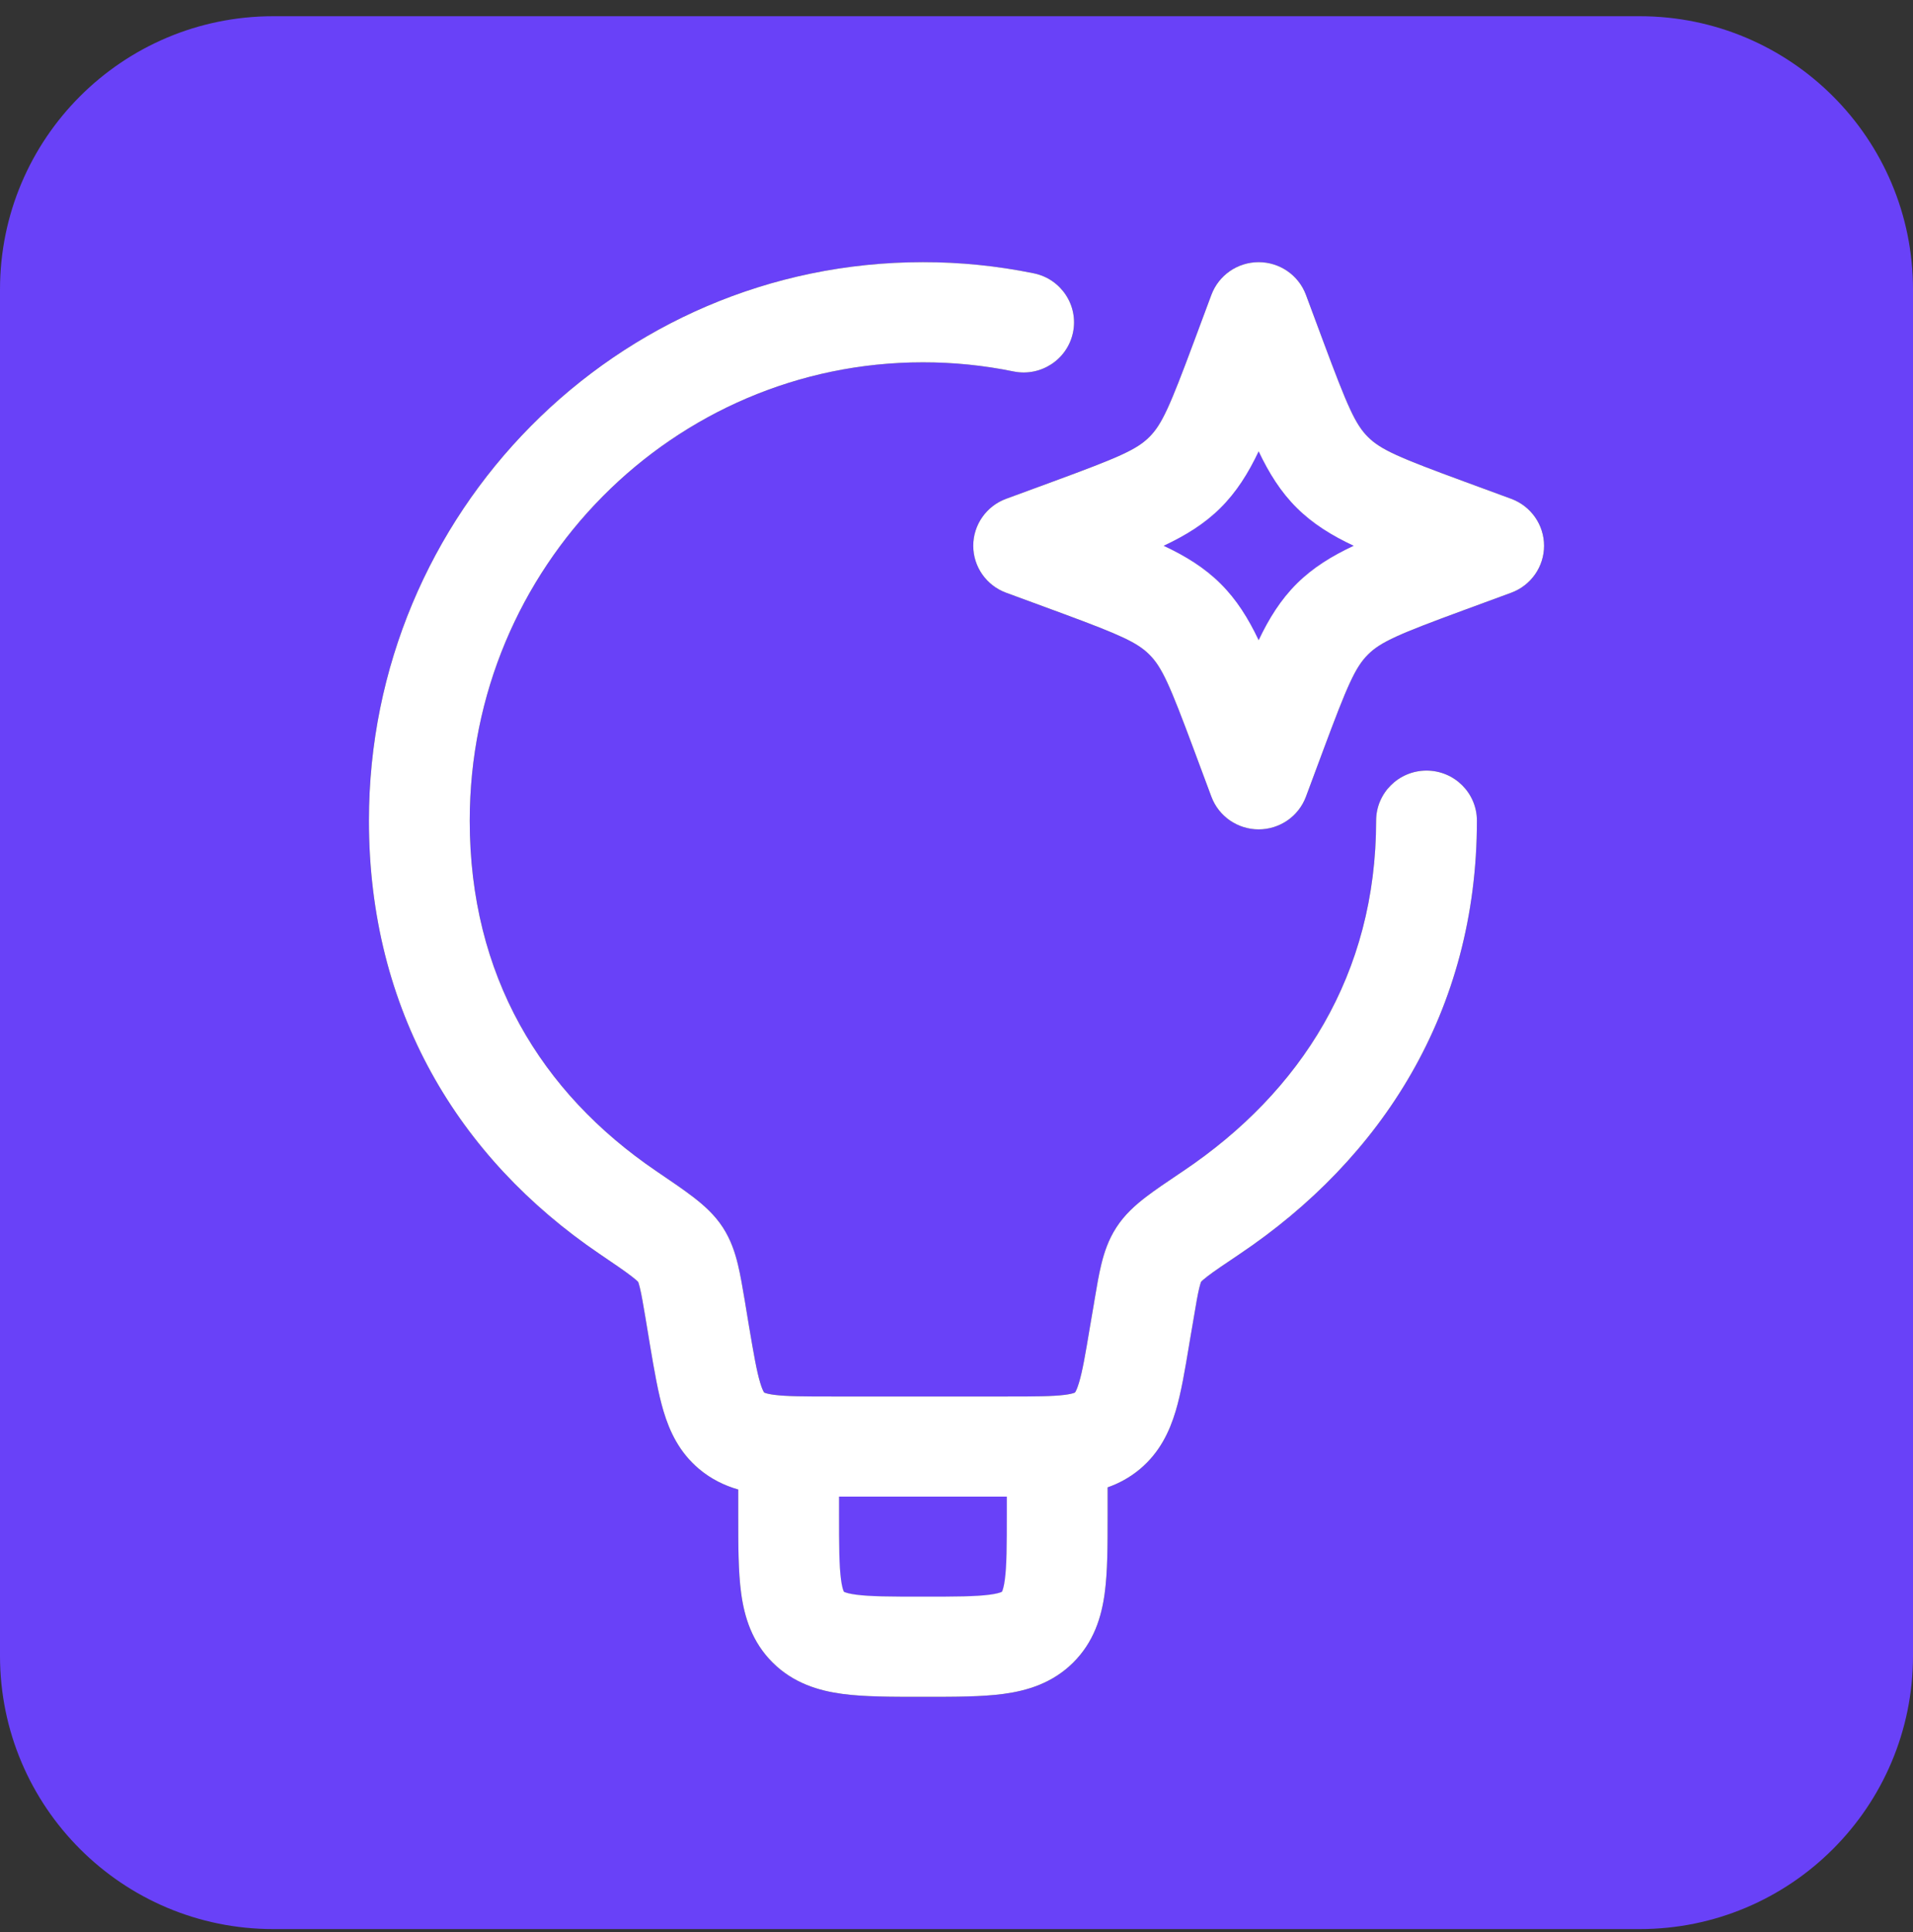
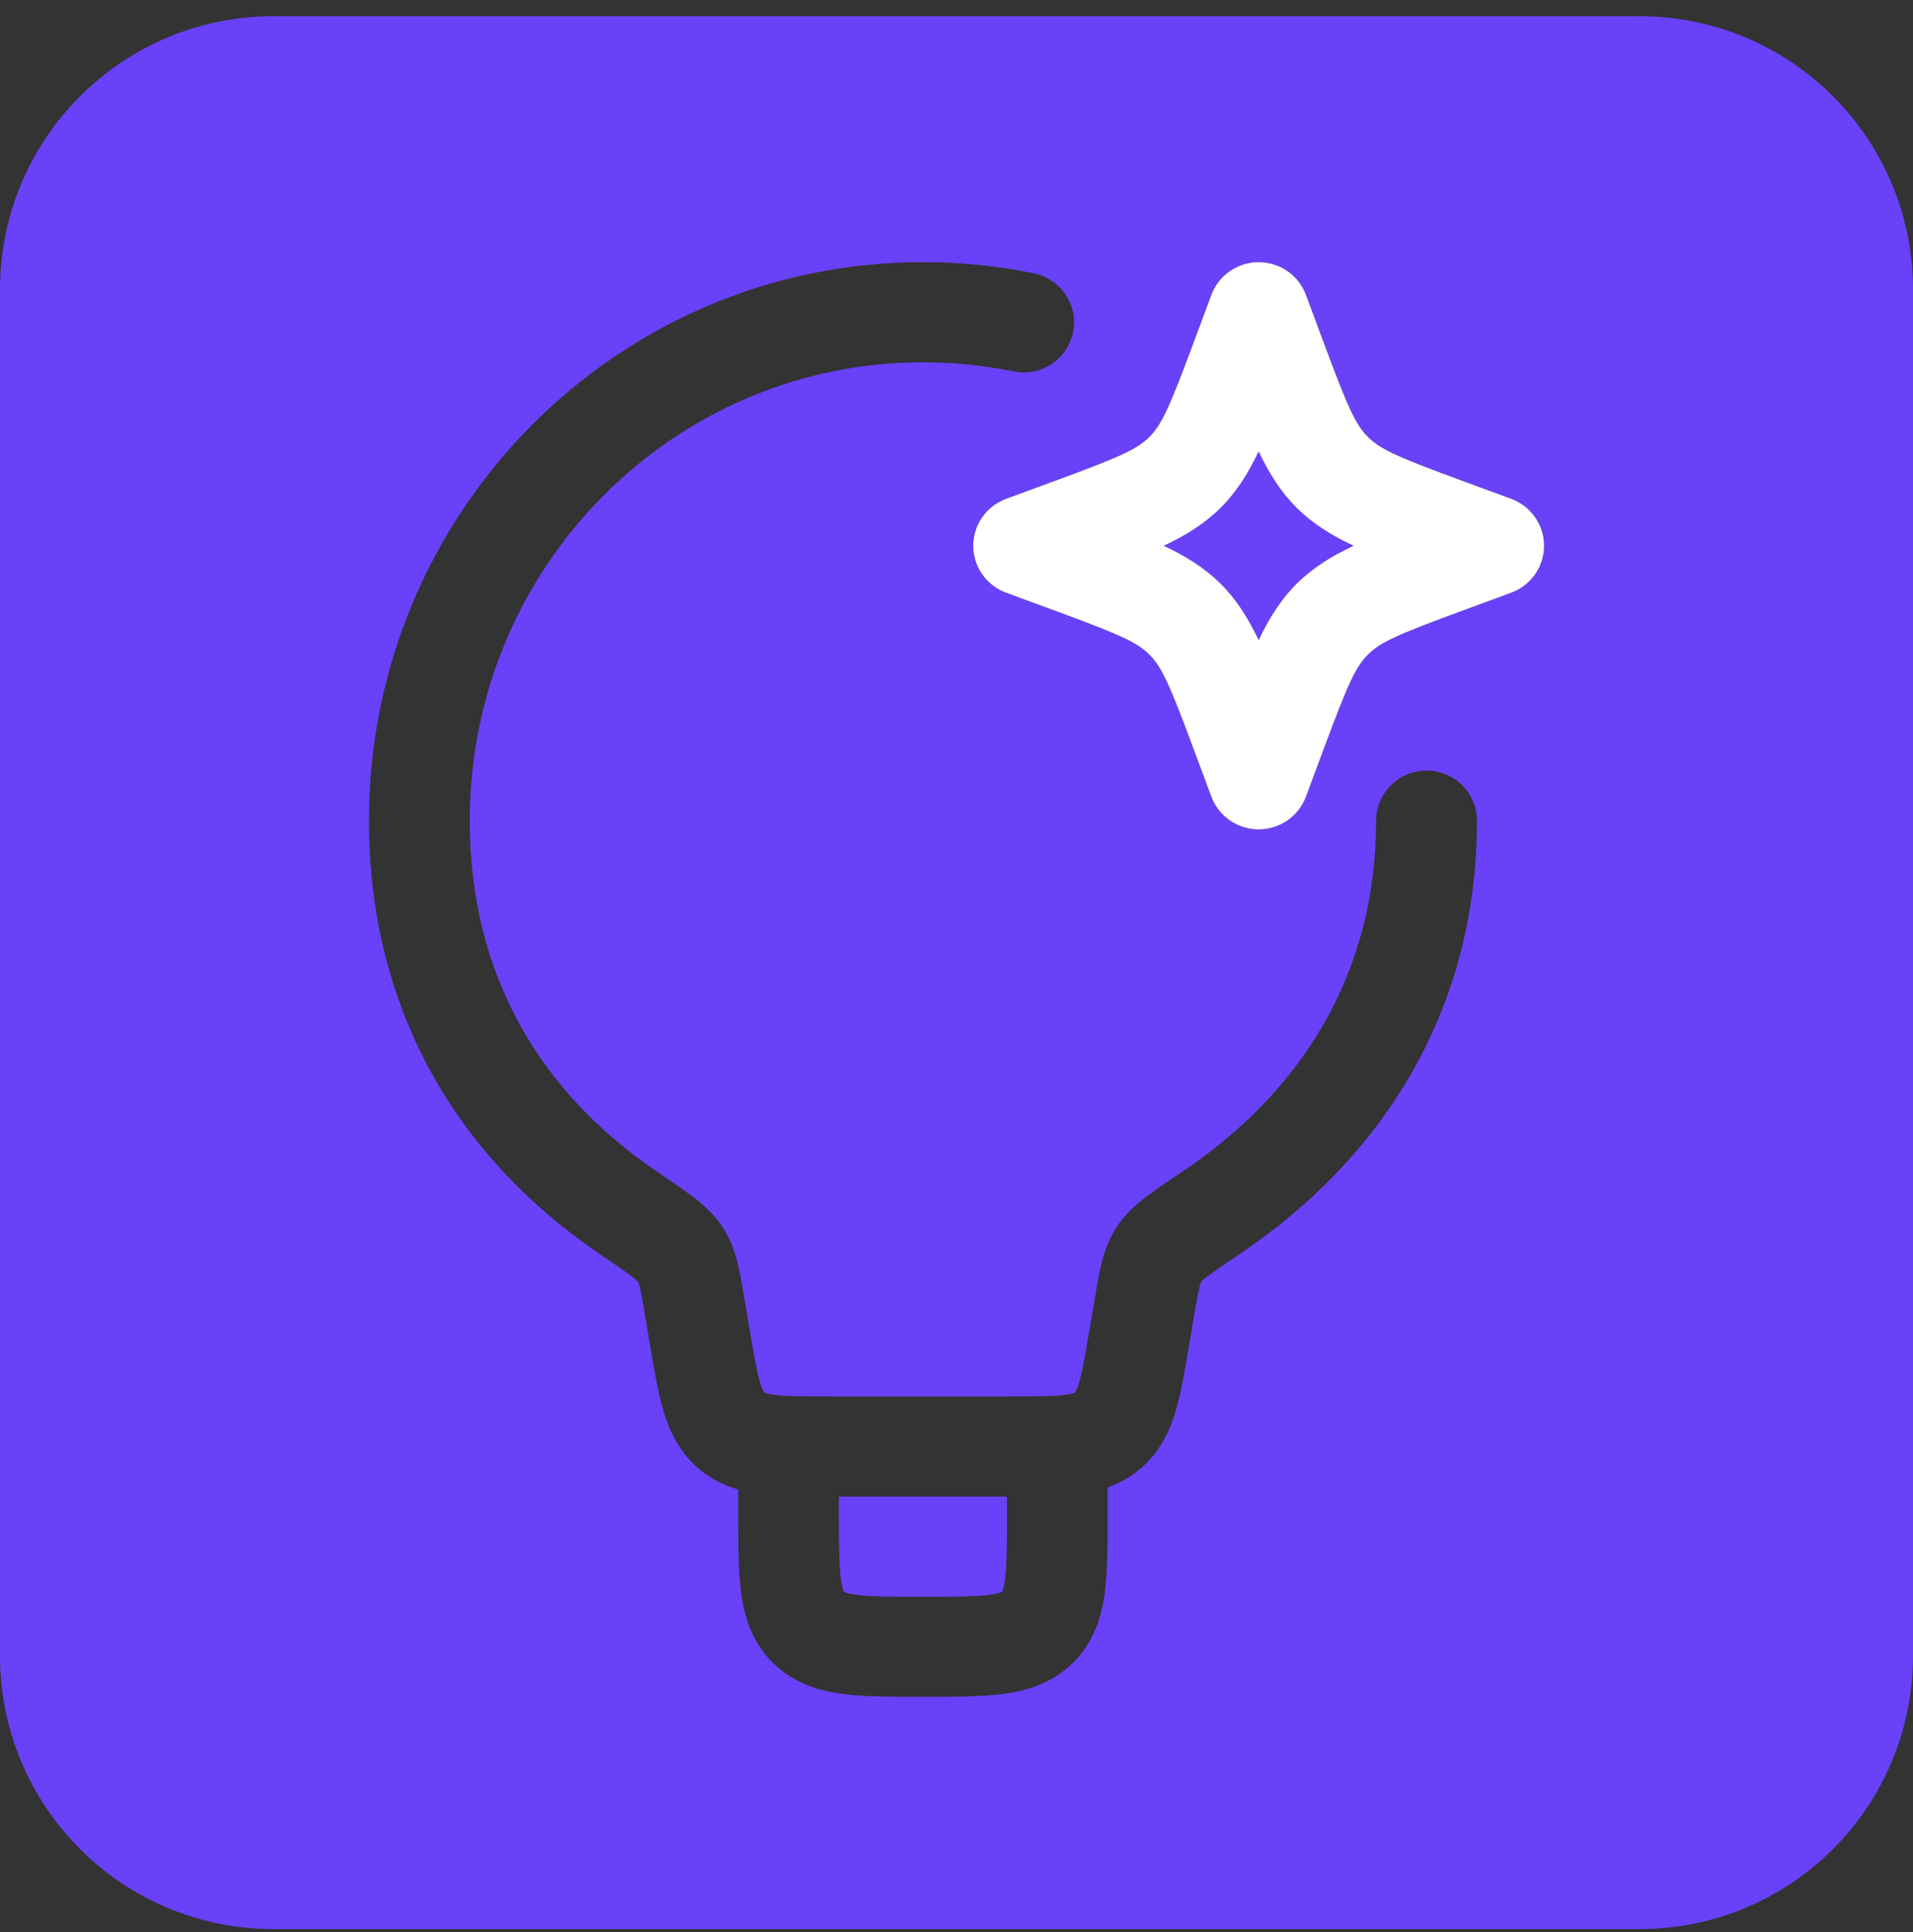
<svg xmlns="http://www.w3.org/2000/svg" width="100" height="101" viewBox="0 0 100 101" fill="none">
  <rect x="0" y="0" width="100" height="101" fill="#333333" stroke="none" />
  <path fill-rule="evenodd" clip-rule="evenodd" d="M0 15.133C0 7.244 6.396 0.848 14.286 0.848H85.714C93.604 0.848 100 7.244 100 15.133V86.562C100 94.452 93.604 100.848 85.714 100.848H14.286C6.396 100.848 0 94.452 0 86.562V15.133ZM48.248 18.941C49.837 18.94 51.422 19.099 52.979 19.418C54.404 19.709 55.797 18.797 56.09 17.381C56.384 15.965 55.466 14.58 54.041 14.289C52.134 13.899 50.191 13.703 48.243 13.705C32.211 13.706 19.286 26.822 19.286 42.903C19.286 52.822 23.949 60.526 31.324 65.54L31.326 65.541C32.146 66.097 32.66 66.447 33.024 66.729C33.228 66.886 33.322 66.976 33.358 67.012C33.374 67.052 33.406 67.144 33.449 67.322C33.536 67.68 33.618 68.163 33.758 68.991L33.758 68.995L33.961 70.218L33.962 70.227L33.989 70.388C34.203 71.651 34.401 72.825 34.686 73.776C35.004 74.837 35.513 75.927 36.543 76.794C37.188 77.336 37.886 77.665 38.59 77.868L38.59 79.266C38.59 80.776 38.59 82.161 38.743 83.287C38.91 84.527 39.306 85.838 40.391 86.916C41.475 87.994 42.794 88.387 44.042 88.554C45.175 88.705 46.568 88.705 48.088 88.705H48.402C49.922 88.705 51.315 88.705 52.448 88.554C53.696 88.387 55.014 87.994 56.099 86.916C57.184 85.838 57.58 84.527 57.747 83.287C57.9 82.161 57.9 80.776 57.9 79.266L57.9 77.756C58.484 77.549 59.058 77.246 59.596 76.794C60.625 75.928 61.135 74.839 61.454 73.776C61.744 72.81 61.942 71.618 62.156 70.334L62.172 70.232L62.174 70.221L62.383 69.001L62.385 68.989C62.522 68.164 62.606 67.678 62.693 67.322C62.738 67.136 62.772 67.043 62.788 67.004C62.821 66.971 62.913 66.882 63.117 66.725C63.478 66.448 63.987 66.105 64.806 65.555L64.807 65.554C72.213 60.575 77.204 52.885 77.204 42.903C77.204 41.457 76.025 40.285 74.57 40.285C73.115 40.285 71.935 41.457 71.935 42.903C71.935 50.92 68.012 57.077 61.856 61.216L61.855 61.217L61.791 61.26L61.627 61.37C60.959 61.818 60.366 62.22 59.893 62.583C59.365 62.989 58.789 63.492 58.352 64.174C57.941 64.812 57.724 65.469 57.573 66.085C57.439 66.631 57.329 67.276 57.213 67.973L57.19 68.113L57.188 68.123L57.187 68.135L56.978 69.355L56.976 69.366C56.733 70.823 56.586 71.676 56.404 72.281C56.322 72.555 56.257 72.692 56.221 72.754C56.204 72.782 56.194 72.795 56.194 72.795C56.194 72.795 56.194 72.795 56.192 72.797L56.19 72.798L56.189 72.799C56.189 72.799 56.185 72.801 56.178 72.805C56.17 72.808 56.159 72.813 56.144 72.818C56.076 72.843 55.93 72.885 55.643 72.921C55.012 72.999 54.141 73.004 52.654 73.004H43.486C41.998 73.004 41.127 72.999 40.496 72.921C40.209 72.885 40.063 72.843 39.995 72.818C39.964 72.807 39.95 72.799 39.95 72.799L39.948 72.798L39.947 72.797L39.946 72.796C39.946 72.796 39.936 72.784 39.919 72.755C39.884 72.693 39.818 72.556 39.736 72.281C39.554 71.674 39.406 70.821 39.159 69.364L39.158 69.36L38.956 68.138L38.955 68.129L38.935 68.009C38.816 67.304 38.705 66.646 38.571 66.095C38.423 65.483 38.207 64.823 37.794 64.179C37.358 63.503 36.783 63 36.259 62.596C35.753 62.204 35.105 61.764 34.373 61.268L34.299 61.217L34.297 61.216C28.259 57.111 24.555 50.976 24.555 42.903C24.555 29.635 35.201 18.941 48.245 18.941L48.248 18.941ZM43.86 79.11V78.24H52.63V79.11C52.63 80.829 52.625 81.854 52.525 82.588C52.48 82.925 52.426 83.093 52.395 83.169C52.388 83.186 52.382 83.198 52.378 83.205L52.377 83.208L52.374 83.212L52.374 83.213L52.369 83.216L52.365 83.218C52.358 83.222 52.347 83.227 52.329 83.234C52.253 83.265 52.084 83.319 51.745 83.364C51.006 83.463 49.974 83.468 48.245 83.468C46.516 83.468 45.484 83.463 44.745 83.364C44.406 83.319 44.237 83.265 44.161 83.234C44.152 83.231 44.145 83.228 44.139 83.225C44.133 83.222 44.128 83.22 44.125 83.218C44.121 83.216 44.116 83.213 44.116 83.213L44.115 83.21L44.112 83.205C44.11 83.201 44.107 83.195 44.103 83.188L44.099 83.177L44.095 83.169C44.064 83.093 44.01 82.925 43.965 82.588C43.865 81.854 43.86 80.829 43.86 79.11ZM68.266 15.414C67.883 14.387 66.897 13.705 65.795 13.705C64.692 13.705 63.707 14.387 63.324 15.414L62.418 17.846C61.148 21.258 60.744 22.185 60.075 22.85C59.409 23.512 58.477 23.914 55.043 25.176L54.228 25.476L52.595 26.076C51.562 26.456 50.875 27.436 50.875 28.532C50.875 29.627 51.562 30.607 52.595 30.987L55.043 31.887C55.233 31.957 55.416 32.025 55.591 32.089C58.579 33.195 59.446 33.588 60.078 34.217C60.743 34.878 61.148 35.804 62.418 39.217L63.324 41.649C63.707 42.676 64.692 43.358 65.795 43.358C66.897 43.358 67.883 42.676 68.266 41.649L69.171 39.217C70.441 35.805 70.846 34.878 71.515 34.213C72.181 33.552 73.112 33.15 76.547 31.887L78.994 30.987C80.028 30.607 80.714 29.627 80.714 28.532C80.714 27.436 80.028 26.456 78.994 26.076L76.547 25.176C73.114 23.914 72.181 23.512 71.512 22.847C70.846 22.186 70.442 21.259 69.171 17.846L68.266 15.414ZM65.795 23.595C65.252 24.739 64.638 25.721 63.8 26.553C62.965 27.384 61.978 27.993 60.828 28.532C61.979 29.071 62.966 29.681 63.804 30.514C64.64 31.344 65.253 32.325 65.795 33.468C66.338 32.324 66.952 31.343 67.789 30.51C68.625 29.68 69.612 29.07 70.762 28.532C69.611 27.992 68.624 27.382 67.786 26.549C66.95 25.719 66.337 24.738 65.795 23.595Z" fill="#6941F8" />
  <path fill-rule="evenodd" clip-rule="evenodd" d="M43.86 79.11V78.24H52.63V79.11C52.63 80.829 52.625 81.854 52.525 82.588C52.48 82.925 52.426 83.093 52.395 83.169C52.388 83.186 52.382 83.198 52.378 83.205L52.377 83.208L52.374 83.212L52.374 83.213L52.369 83.216L52.365 83.218C52.358 83.222 52.347 83.227 52.329 83.234C52.253 83.265 52.084 83.319 51.745 83.364C51.006 83.463 49.974 83.468 48.245 83.468C46.516 83.468 45.484 83.463 44.745 83.364C44.406 83.319 44.237 83.265 44.161 83.234C44.152 83.231 44.145 83.228 44.139 83.225C44.133 83.222 44.128 83.22 44.125 83.218C44.121 83.216 44.116 83.213 44.116 83.213L44.115 83.21L44.112 83.205C44.11 83.201 44.107 83.195 44.103 83.188L44.099 83.177L44.095 83.169C44.064 83.093 44.01 82.925 43.965 82.588C43.865 81.854 43.86 80.829 43.86 79.11Z" fill="#6941F8" />
  <path fill-rule="evenodd" clip-rule="evenodd" d="M65.795 23.595C65.252 24.739 64.638 25.721 63.8 26.553C62.965 27.384 61.978 27.993 60.828 28.532C61.979 29.071 62.966 29.681 63.804 30.514C64.64 31.344 65.253 32.325 65.795 33.468C66.338 32.324 66.952 31.343 67.789 30.51C68.625 29.68 69.612 29.07 70.762 28.532C69.611 27.992 68.624 27.382 67.786 26.549C66.95 25.719 66.337 24.738 65.795 23.595Z" fill="#6941F8" />
  <path fill-rule="evenodd" clip-rule="evenodd" d="M68.266 15.414C67.883 14.387 66.897 13.705 65.795 13.705C64.692 13.705 63.707 14.387 63.324 15.414L62.418 17.846C61.148 21.258 60.744 22.185 60.075 22.85C59.409 23.512 58.477 23.914 55.043 25.176L54.228 25.476L52.595 26.076C51.562 26.456 50.875 27.436 50.875 28.532C50.875 29.627 51.562 30.607 52.595 30.987L55.043 31.887C55.233 31.957 55.416 32.025 55.591 32.089C58.579 33.195 59.446 33.588 60.078 34.217C60.743 34.878 61.148 35.804 62.418 39.217L63.324 41.649C63.707 42.676 64.692 43.358 65.795 43.358C66.897 43.358 67.883 42.676 68.266 41.649L69.171 39.217C70.441 35.805 70.846 34.878 71.515 34.213C72.181 33.552 73.112 33.15 76.547 31.887L78.994 30.987C80.028 30.607 80.714 29.627 80.714 28.532C80.714 27.436 80.028 26.456 78.994 26.076L76.547 25.176C73.114 23.914 72.181 23.512 71.512 22.847C70.846 22.186 70.442 21.259 69.171 17.846L68.266 15.414ZM65.795 23.595C65.252 24.739 64.638 25.721 63.8 26.553C62.965 27.384 61.978 27.993 60.828 28.532C61.979 29.071 62.966 29.681 63.804 30.514C64.64 31.344 65.253 32.325 65.795 33.468C66.338 32.324 66.952 31.343 67.789 30.51C68.625 29.68 69.612 29.07 70.762 28.532C69.611 27.992 68.624 27.382 67.786 26.549C66.95 25.719 66.337 24.738 65.795 23.595Z" fill="white" />
-   <path fill-rule="evenodd" clip-rule="evenodd" d="M48.248 18.941C49.837 18.94 51.422 19.099 52.979 19.418C54.404 19.709 55.797 18.797 56.09 17.381C56.384 15.965 55.466 14.58 54.041 14.289C52.134 13.899 50.191 13.703 48.243 13.705C32.211 13.706 19.286 26.822 19.286 42.903C19.286 52.822 23.949 60.526 31.324 65.54L31.326 65.541C32.146 66.097 32.66 66.447 33.024 66.729C33.228 66.886 33.322 66.976 33.358 67.012C33.374 67.052 33.406 67.144 33.449 67.322C33.536 67.68 33.618 68.163 33.758 68.991L33.758 68.995L33.961 70.218L33.962 70.227L33.989 70.388C34.203 71.651 34.401 72.825 34.686 73.776C35.004 74.837 35.513 75.927 36.543 76.794C37.188 77.336 37.886 77.665 38.59 77.868L38.59 79.266C38.59 80.776 38.59 82.161 38.743 83.287C38.91 84.527 39.306 85.838 40.391 86.916C41.475 87.994 42.794 88.387 44.042 88.554C45.175 88.705 46.568 88.705 48.088 88.705H48.402C49.922 88.705 51.315 88.705 52.448 88.554C53.696 88.387 55.014 87.994 56.099 86.916C57.184 85.838 57.58 84.527 57.747 83.287C57.9 82.161 57.9 80.776 57.9 79.266L57.9 77.756C58.484 77.549 59.058 77.246 59.596 76.794C60.625 75.928 61.135 74.839 61.454 73.776C61.744 72.81 61.942 71.618 62.156 70.334L62.172 70.232L62.174 70.221L62.383 69.001L62.385 68.989C62.522 68.164 62.606 67.678 62.693 67.322C62.738 67.136 62.772 67.043 62.788 67.004C62.821 66.971 62.913 66.882 63.117 66.725C63.478 66.448 63.987 66.105 64.806 65.555L64.807 65.554C72.213 60.575 77.204 52.885 77.204 42.903C77.204 41.457 76.025 40.285 74.57 40.285C73.115 40.285 71.935 41.457 71.935 42.903C71.935 50.92 68.012 57.077 61.856 61.216L61.855 61.217L61.791 61.26L61.627 61.37C60.959 61.818 60.366 62.22 59.893 62.583C59.365 62.989 58.789 63.492 58.352 64.174C57.941 64.812 57.724 65.469 57.573 66.085C57.439 66.631 57.329 67.276 57.213 67.973L57.19 68.113L57.188 68.123L57.187 68.135L56.978 69.355L56.976 69.366C56.733 70.823 56.586 71.676 56.404 72.281C56.322 72.555 56.257 72.692 56.221 72.754C56.204 72.782 56.194 72.795 56.194 72.795C56.194 72.795 56.194 72.795 56.192 72.797L56.19 72.798L56.189 72.799C56.189 72.799 56.185 72.801 56.178 72.805C56.17 72.808 56.159 72.813 56.144 72.818C56.076 72.843 55.93 72.885 55.643 72.921C55.012 72.999 54.141 73.004 52.654 73.004H43.486C41.998 73.004 41.127 72.999 40.496 72.921C40.209 72.885 40.063 72.843 39.995 72.818C39.964 72.807 39.95 72.799 39.95 72.799L39.948 72.798L39.947 72.797L39.946 72.796C39.946 72.796 39.936 72.784 39.919 72.755C39.884 72.693 39.818 72.556 39.736 72.281C39.554 71.674 39.406 70.821 39.159 69.364L39.158 69.36L38.956 68.138L38.955 68.129L38.935 68.009C38.816 67.304 38.705 66.646 38.571 66.095C38.423 65.483 38.207 64.823 37.794 64.179C37.358 63.503 36.783 63 36.259 62.596C35.753 62.204 35.105 61.764 34.373 61.268L34.299 61.217L34.297 61.216C28.259 57.111 24.555 50.976 24.555 42.903C24.555 29.635 35.201 18.941 48.245 18.941L48.248 18.941ZM43.86 78.24V79.11C43.86 80.829 43.865 81.854 43.965 82.588C44.01 82.925 44.064 83.093 44.095 83.169L44.099 83.177L44.103 83.188C44.107 83.195 44.11 83.201 44.112 83.205L44.115 83.21L44.116 83.213C44.116 83.213 44.121 83.216 44.125 83.218C44.128 83.22 44.133 83.222 44.139 83.225C44.145 83.228 44.152 83.231 44.161 83.234C44.237 83.265 44.406 83.319 44.745 83.364C45.484 83.463 46.516 83.468 48.245 83.468C49.974 83.468 51.006 83.463 51.745 83.364C52.084 83.319 52.253 83.265 52.329 83.234C52.347 83.227 52.358 83.222 52.365 83.218L52.369 83.216L52.374 83.213L52.374 83.212L52.377 83.208L52.378 83.205C52.382 83.198 52.388 83.186 52.395 83.169C52.426 83.093 52.48 82.925 52.525 82.588C52.625 81.854 52.63 80.829 52.63 79.11V78.24H43.86Z" fill="white" />
</svg>